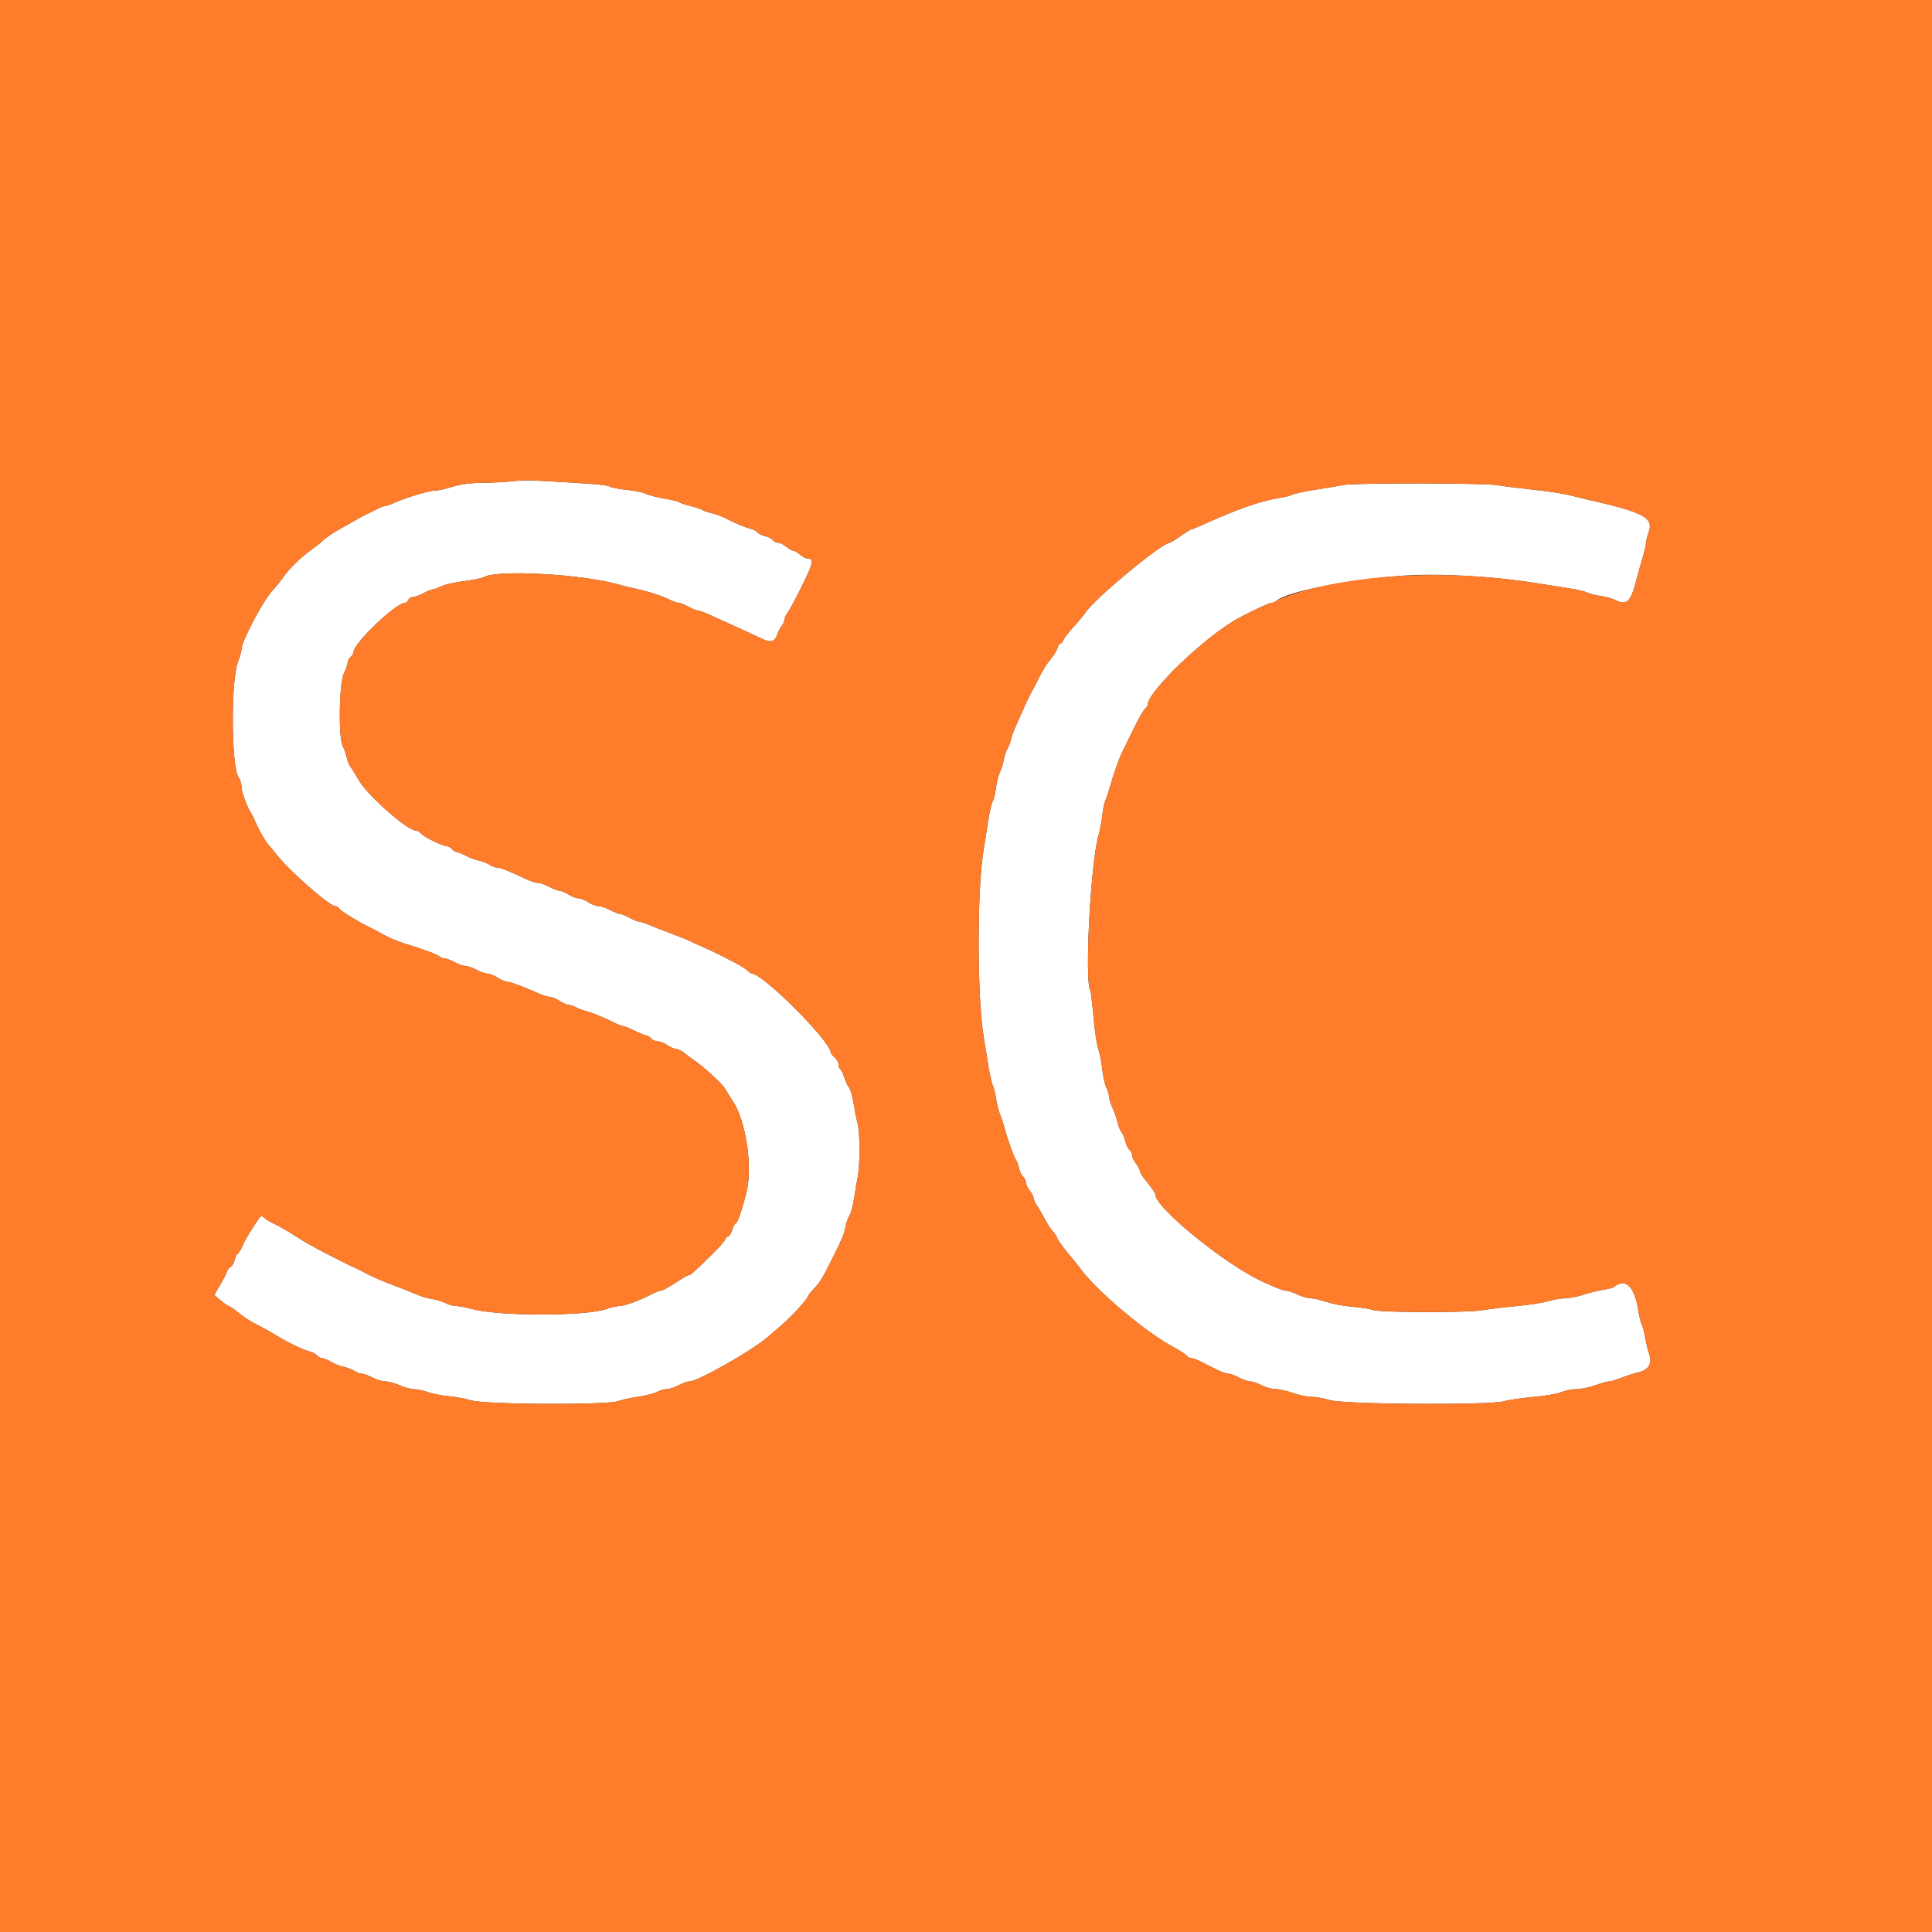
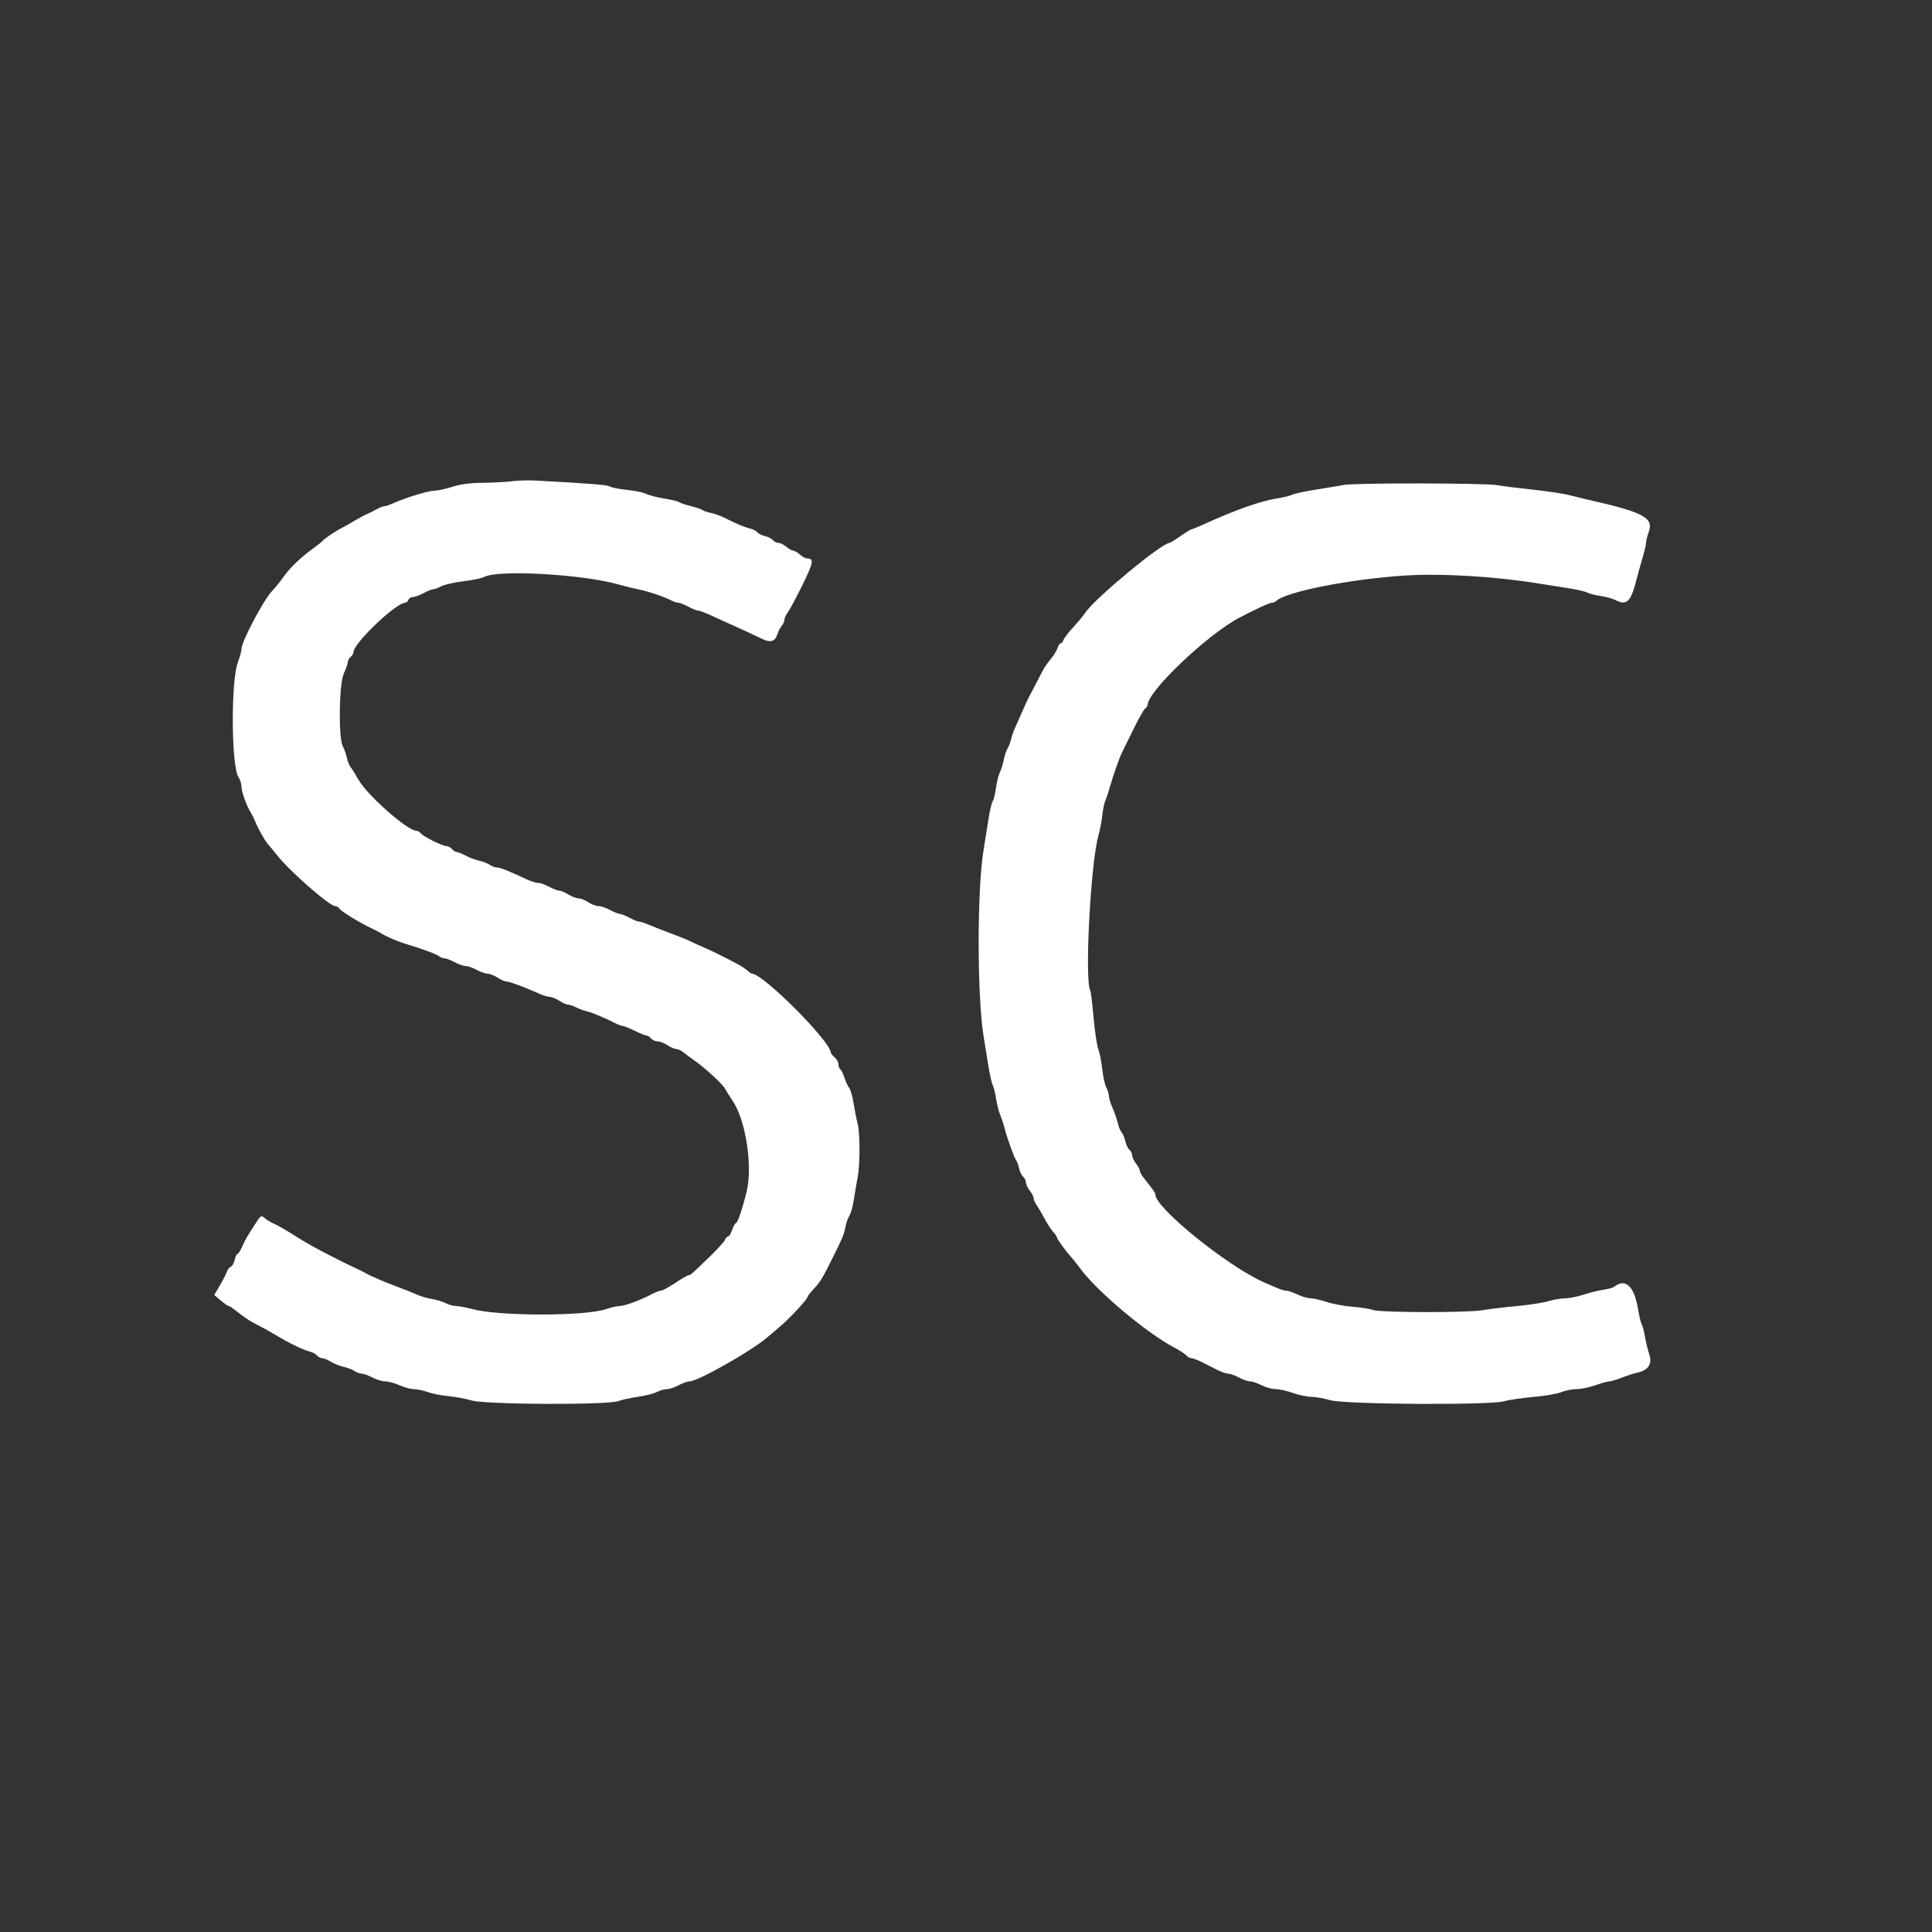
<svg xmlns="http://www.w3.org/2000/svg" id="svg" version="1.1" width="400" height="400" viewBox="0, 0, 400,400">
  <rect x="0" y="0" width="400" height="400" fill="#333333" stroke="none" />
  <g id="svgg">
    <path id="path0" d="M106.000 99.633 C 104.790 99.791,102.068 99.939,99.952 99.960 C 97.299 99.988,95.327 100.248,93.600 100.800 C 92.223 101.240,90.548 101.600,89.878 101.600 C 88.680 101.600,83.812 103.097,81.340 104.225 C 80.646 104.541,79.864 104.800,79.601 104.800 C 79.338 104.800,78.646 105.069,78.062 105.397 C 77.478 105.726,76.550 106.185,76.000 106.418 C 75.450 106.651,74.280 107.278,73.400 107.813 C 72.520 108.347,71.350 109.011,70.800 109.288 C 69.483 109.952,67.073 111.566,66.809 111.960 C 66.694 112.132,65.818 112.833,64.862 113.520 C 62.347 115.326,59.961 117.614,58.706 119.423 C 58.104 120.290,57.037 121.610,56.333 122.356 C 54.512 124.287,50.000 132.846,50.000 134.369 C 50.000 134.810,49.666 136.032,49.257 137.085 C 47.780 140.890,47.873 158.742,49.381 160.895 C 49.722 161.381,50.000 162.288,50.000 162.911 C 50.000 163.963,51.120 167.014,52.015 168.400 C 52.228 168.730,52.585 169.450,52.808 170.000 C 53.490 171.681,54.891 174.162,55.563 174.882 C 55.913 175.257,56.650 176.149,57.200 176.865 C 59.730 180.157,68.193 187.600,69.406 187.600 C 69.711 187.600,70.104 187.840,70.280 188.134 C 70.605 188.677,74.649 191.147,76.943 192.204 C 77.634 192.523,78.470 192.956,78.800 193.167 C 79.978 193.918,82.229 194.894,84.000 195.421 C 87.352 196.418,90.576 197.616,90.969 198.009 C 91.184 198.224,91.642 198.400,91.986 198.400 C 92.330 198.400,93.284 198.760,94.104 199.200 C 94.925 199.640,95.958 200.000,96.400 200.000 C 96.842 200.000,97.875 200.360,98.696 200.800 C 99.516 201.240,100.551 201.601,100.994 201.603 C 101.437 201.604,102.340 201.963,103.000 202.400 C 103.660 202.837,104.467 203.196,104.792 203.197 C 105.432 203.200,108.798 204.441,111.444 205.649 C 112.348 206.062,113.428 206.401,113.844 206.403 C 114.260 206.404,115.140 206.763,115.800 207.200 C 116.460 207.637,117.270 207.997,117.600 208.000 C 117.930 208.003,118.662 208.246,119.227 208.541 C 119.791 208.835,120.781 209.205,121.427 209.362 C 122.604 209.648,125.218 210.736,127.332 211.820 C 127.955 212.139,128.675 212.406,128.932 212.413 C 129.190 212.419,130.300 212.868,131.400 213.409 C 132.500 213.950,133.603 214.394,133.851 214.396 C 134.099 214.398,134.526 214.670,134.800 215.000 C 135.074 215.330,135.681 215.601,136.149 215.603 C 136.617 215.604,137.540 215.963,138.200 216.400 C 138.860 216.837,139.687 217.196,140.039 217.197 C 140.390 217.199,141.060 217.515,141.528 217.900 C 141.996 218.285,143.027 219.050,143.820 219.600 C 145.977 221.098,149.540 224.385,150.103 225.397 C 150.377 225.887,151.117 227.064,151.748 228.013 C 154.399 231.994,155.844 241.399,154.604 246.600 C 153.805 249.950,152.727 253.200,152.414 253.200 C 152.220 253.200,151.854 253.830,151.600 254.600 C 151.346 255.370,150.966 256.000,150.756 256.000 C 150.547 256.000,150.259 256.303,150.116 256.674 C 149.974 257.044,148.585 258.582,147.029 260.091 C 143.157 263.846,142.983 263.998,142.566 264.011 C 142.365 264.018,141.124 264.738,139.809 265.611 C 138.493 266.485,137.179 267.200,136.888 267.200 C 136.597 267.200,135.693 267.549,134.879 267.975 C 132.446 269.251,129.316 270.400,128.276 270.400 C 127.740 270.400,126.520 270.675,125.567 271.012 C 121.221 272.545,103.224 272.537,97.613 270.999 C 96.410 270.670,94.970 270.399,94.413 270.398 C 93.856 270.396,92.881 270.124,92.247 269.794 C 91.613 269.463,90.353 269.083,89.447 268.950 C 88.541 268.816,87.080 268.382,86.200 267.984 C 85.320 267.587,83.520 266.869,82.200 266.388 C 79.812 265.519,76.744 264.194,75.600 263.538 C 75.270 263.349,74.550 262.986,74.000 262.732 C 69.627 260.710,64.035 257.760,61.600 256.191 C 59.368 254.752,57.700 253.793,56.401 253.200 C 55.851 252.949,55.099 252.470,54.729 252.136 C 54.115 251.580,53.958 251.679,52.936 253.263 C 50.990 256.281,50.825 256.567,50.145 258.100 C 49.778 258.925,49.340 259.600,49.171 259.600 C 49.002 259.600,48.742 260.152,48.594 260.827 C 48.446 261.502,48.078 262.149,47.778 262.264 C 47.477 262.379,47.113 262.845,46.969 263.298 C 46.825 263.751,46.179 265.018,45.533 266.114 L 44.358 268.107 45.679 269.237 C 46.406 269.859,47.150 270.375,47.333 270.384 C 47.516 270.393,48.416 271.005,49.333 271.746 C 50.250 272.486,51.540 273.373,52.200 273.718 C 54.755 275.053,55.857 275.663,57.400 276.596 C 59.759 278.024,62.849 279.511,64.084 279.813 C 64.680 279.959,65.377 280.331,65.633 280.639 C 65.889 280.948,66.370 281.200,66.702 281.200 C 67.034 281.200,67.867 281.541,68.553 281.957 C 69.239 282.373,70.430 282.846,71.200 283.008 C 71.970 283.170,72.955 283.549,73.389 283.851 C 73.823 284.153,74.499 284.400,74.890 284.400 C 75.282 284.400,76.275 284.760,77.096 285.200 C 77.916 285.640,79.131 286.004,79.794 286.009 C 80.457 286.014,81.785 286.374,82.744 286.809 C 83.703 287.244,85.053 287.608,85.744 287.618 C 86.435 287.627,87.720 287.900,88.600 288.224 C 89.480 288.548,91.370 288.920,92.800 289.050 C 94.230 289.180,96.390 289.582,97.600 289.943 C 100.501 290.809,125.712 290.927,128.000 290.085 C 128.770 289.802,130.626 289.396,132.124 289.183 C 133.621 288.970,135.368 288.527,136.004 288.198 C 136.640 287.869,137.577 287.600,138.086 287.600 C 138.595 287.600,139.684 287.240,140.504 286.800 C 141.325 286.360,142.339 286.000,142.757 286.000 C 144.458 286.000,155.475 279.775,158.800 276.935 C 159.350 276.465,160.642 275.363,161.670 274.487 C 163.676 272.779,167.198 268.959,167.203 268.487 C 167.205 268.329,167.801 267.570,168.527 266.800 C 169.827 265.422,170.268 264.688,172.550 260.108 C 174.436 256.321,174.785 255.468,175.047 254.000 C 175.185 253.230,175.553 252.190,175.866 251.688 C 176.178 251.187,176.598 249.657,176.799 248.288 C 177.000 246.920,177.341 244.900,177.558 243.800 C 178.085 241.127,178.084 234.591,177.557 232.600 C 177.324 231.720,176.947 229.830,176.719 228.400 C 176.491 226.970,176.079 225.530,175.803 225.200 C 175.527 224.870,175.085 223.928,174.821 223.106 C 174.558 222.284,174.175 221.508,173.971 221.382 C 173.767 221.256,173.600 220.802,173.600 220.372 C 173.600 219.943,173.240 219.284,172.800 218.907 C 172.360 218.530,172.000 218.090,172.000 217.929 C 172.000 215.648,157.989 201.600,155.714 201.600 C 155.576 201.600,155.146 201.313,154.759 200.963 C 154.372 200.613,153.500 200.028,152.822 199.663 C 150.215 198.262,147.321 196.836,145.400 196.006 C 144.300 195.531,143.107 194.988,142.750 194.799 C 142.392 194.610,140.592 193.886,138.750 193.191 C 136.907 192.496,134.809 191.673,134.086 191.363 C 133.364 191.054,132.551 190.800,132.281 190.800 C 132.010 190.800,131.116 190.440,130.296 190.000 C 129.475 189.560,128.575 189.200,128.296 189.200 C 128.016 189.200,127.116 188.840,126.296 188.400 C 125.475 187.960,124.397 187.599,123.901 187.597 C 123.406 187.596,122.460 187.237,121.800 186.800 C 121.140 186.363,120.240 186.003,119.800 186.001 C 119.360 185.999,118.411 185.638,117.690 185.199 C 116.970 184.759,116.114 184.400,115.789 184.400 C 115.463 184.400,114.525 184.040,113.704 183.600 C 112.884 183.160,111.849 182.800,111.406 182.801 C 110.963 182.802,109.880 182.461,109.000 182.044 C 105.452 180.362,103.544 179.600,102.878 179.600 C 102.493 179.600,101.823 179.353,101.389 179.051 C 100.955 178.749,99.970 178.365,99.200 178.198 C 98.430 178.030,97.173 177.557,96.406 177.147 C 95.639 176.736,94.806 176.400,94.555 176.400 C 94.304 176.400,93.874 176.130,93.600 175.800 C 93.326 175.470,92.843 175.200,92.526 175.200 C 91.687 175.200,87.765 173.281,87.192 172.590 C 86.923 172.266,86.482 172.000,86.214 172.000 C 84.356 172.000,76.061 164.681,74.199 161.400 C 73.575 160.300,72.845 159.130,72.577 158.800 C 72.309 158.470,71.962 157.603,71.807 156.873 C 71.652 156.143,71.273 155.063,70.965 154.473 C 70.028 152.677,70.203 141.464,71.200 139.400 C 71.625 138.520,71.979 137.507,71.986 137.149 C 71.994 136.791,72.270 136.274,72.600 136.000 C 72.930 135.726,73.200 135.270,73.200 134.987 C 73.200 133.191,81.945 124.838,83.857 124.807 C 84.109 124.803,84.418 124.530,84.545 124.200 C 84.671 123.870,85.098 123.600,85.493 123.600 C 85.889 123.600,86.884 123.240,87.704 122.800 C 88.525 122.360,89.423 121.999,89.699 121.998 C 89.974 121.996,90.738 121.714,91.396 121.371 C 92.054 121.028,94.124 120.561,95.996 120.332 C 97.868 120.104,99.760 119.716,100.200 119.470 C 103.026 117.889,120.731 118.884,128.200 121.044 C 129.300 121.363,131.010 121.784,132.000 121.981 C 134.063 122.392,137.308 123.470,138.862 124.260 C 139.446 124.557,140.168 124.800,140.468 124.800 C 140.767 124.800,141.684 125.160,142.504 125.600 C 143.325 126.040,144.211 126.400,144.472 126.400 C 144.734 126.400,145.769 126.769,146.774 127.220 C 152.381 129.738,156.168 131.477,157.816 132.291 C 159.475 133.110,160.461 132.827,160.919 131.400 C 161.131 130.740,161.551 129.916,161.852 129.569 C 162.153 129.221,162.400 128.660,162.400 128.322 C 162.400 127.984,162.725 127.279,163.123 126.754 C 163.521 126.229,164.892 123.664,166.169 121.052 C 168.488 116.313,168.588 115.629,166.961 115.606 C 166.720 115.603,166.107 115.240,165.600 114.800 C 165.093 114.360,164.463 114.000,164.200 114.000 C 163.937 114.000,163.307 113.640,162.800 113.200 C 162.293 112.760,161.567 112.400,161.188 112.400 C 160.808 112.400,160.283 112.142,160.021 111.826 C 159.759 111.510,159.030 111.138,158.400 111.000 C 157.770 110.862,157.055 110.508,156.811 110.214 C 156.567 109.919,155.880 109.565,155.284 109.425 C 154.188 109.170,152.556 108.483,150.000 107.202 C 149.230 106.816,147.970 106.367,147.200 106.204 C 146.430 106.041,145.618 105.762,145.395 105.583 C 145.172 105.405,144.092 105.040,142.995 104.772 C 141.898 104.504,140.813 104.140,140.585 103.963 C 140.356 103.787,138.992 103.454,137.552 103.224 C 136.113 102.994,134.410 102.555,133.768 102.249 C 133.125 101.942,131.359 101.573,129.842 101.428 C 128.325 101.284,126.726 100.974,126.288 100.740 C 125.594 100.369,123.030 100.161,110.800 99.488 C 109.370 99.409,107.210 99.474,106.000 99.633 M278.200 100.405 C 277.320 100.572,274.729 101.007,272.441 101.372 C 270.154 101.737,267.958 102.208,267.562 102.420 C 267.167 102.632,265.798 102.970,264.521 103.172 C 260.910 103.741,255.858 105.532,248.756 108.762 C 247.742 109.223,246.795 109.600,246.652 109.600 C 246.509 109.600,245.495 110.230,244.400 111.000 C 243.305 111.770,242.281 112.400,242.126 112.400 C 240.545 112.400,226.610 123.947,224.747 126.800 C 224.388 127.350,223.266 128.700,222.253 129.800 C 221.241 130.900,220.308 132.115,220.179 132.500 C 220.051 132.885,219.790 133.200,219.600 133.200 C 219.410 133.200,219.127 133.605,218.972 134.100 C 218.817 134.595,218.262 135.540,217.739 136.200 C 216.296 138.021,216.292 138.027,214.873 140.803 C 214.143 142.232,213.385 143.670,213.188 144.000 C 212.991 144.330,212.364 145.680,211.794 147.000 C 211.224 148.320,210.503 149.940,210.193 150.600 C 209.882 151.260,209.503 152.340,209.351 153.000 C 209.198 153.660,208.852 154.560,208.582 155.000 C 208.311 155.440,207.975 156.457,207.834 157.260 C 207.694 158.063,207.330 159.233,207.027 159.860 C 206.723 160.487,206.348 161.990,206.193 163.200 C 206.037 164.410,205.739 165.612,205.529 165.872 C 205.320 166.132,204.892 168.022,204.579 170.072 C 204.265 172.122,203.841 174.790,203.635 176.000 C 202.277 183.994,202.287 206.386,203.652 214.600 C 203.871 215.920,204.299 218.567,204.602 220.483 C 204.905 222.399,205.326 224.289,205.537 224.683 C 205.748 225.077,206.051 226.300,206.210 227.400 C 206.369 228.500,206.755 230.028,207.069 230.795 C 207.382 231.563,207.800 232.823,207.996 233.595 C 208.536 235.717,209.950 239.656,210.352 240.157 C 210.548 240.401,210.830 241.173,210.980 241.872 C 211.129 242.572,211.510 243.359,211.826 243.621 C 212.142 243.883,212.400 244.412,212.400 244.795 C 212.400 245.178,212.760 245.950,213.200 246.509 C 213.640 247.069,214.000 247.773,214.000 248.074 C 214.000 248.375,214.297 249.046,214.660 249.564 C 215.023 250.083,215.759 251.338,216.295 252.353 C 216.831 253.369,217.614 254.572,218.035 255.026 C 218.456 255.480,218.800 255.987,218.800 256.152 C 218.800 256.480,220.563 258.918,221.727 260.200 C 222.126 260.640,223.026 261.775,223.727 262.722 C 227.214 267.437,237.473 276.043,243.138 279.005 C 244.244 279.584,245.363 280.315,245.624 280.629 C 245.885 280.943,246.355 281.200,246.670 281.200 C 246.984 281.200,247.952 281.560,248.821 282.000 C 249.689 282.440,251.111 283.160,251.979 283.600 C 252.848 284.040,253.885 284.400,254.285 284.400 C 254.685 284.400,255.684 284.760,256.504 285.200 C 257.325 285.640,258.365 286.000,258.814 286.000 C 259.264 286.000,260.338 286.360,261.200 286.800 C 262.062 287.240,263.367 287.600,264.098 287.600 C 264.829 287.600,266.452 287.960,267.704 288.400 C 268.956 288.840,270.667 289.200,271.506 289.200 C 272.345 289.200,274.105 289.513,275.416 289.896 C 278.448 290.782,308.617 290.961,311.405 290.110 C 312.288 289.841,314.988 289.446,317.405 289.233 C 319.822 289.020,322.469 288.566,323.287 288.223 C 324.105 287.880,325.505 287.600,326.397 287.600 C 327.290 287.600,329.044 287.240,330.296 286.800 C 331.548 286.360,332.845 286.000,333.178 286.000 C 333.512 286.000,334.688 285.649,335.792 285.221 C 336.897 284.792,338.286 284.341,338.881 284.218 C 341.248 283.729,342.131 282.421,341.464 280.397 C 341.138 279.408,340.745 277.790,340.589 276.800 C 340.434 275.810,340.136 274.675,339.928 274.278 C 339.719 273.881,339.373 272.464,339.158 271.130 C 338.378 266.291,336.531 264.546,334.180 266.429 C 333.949 266.614,332.959 266.879,331.980 267.019 C 331.001 267.159,329.164 267.617,327.898 268.037 C 326.633 268.457,324.906 268.800,324.062 268.800 C 323.218 268.800,321.644 269.069,320.564 269.398 C 319.484 269.726,316.530 270.184,314.000 270.414 C 311.470 270.644,308.320 271.023,307.000 271.255 C 303.834 271.812,285.717 271.777,284.228 271.211 C 283.607 270.974,281.726 270.679,280.049 270.554 C 278.372 270.428,275.964 269.983,274.698 269.563 C 273.433 269.143,271.903 268.794,271.298 268.786 C 270.694 268.779,269.480 268.425,268.600 268.000 C 267.720 267.575,266.675 267.221,266.278 267.214 C 265.655 267.202,264.803 266.881,261.600 265.450 C 254.010 262.059,239.200 250.070,239.200 247.317 C 239.200 246.970,238.701 246.251,236.900 244.006 C 236.405 243.389,236.000 242.669,236.000 242.405 C 236.000 242.142,235.640 241.469,235.200 240.909 C 234.760 240.350,234.400 239.578,234.400 239.195 C 234.400 238.812,234.142 238.283,233.826 238.021 C 233.510 237.759,233.130 236.972,232.981 236.272 C 232.833 235.573,232.481 234.730,232.200 234.400 C 231.919 234.070,231.559 233.191,231.401 232.446 C 231.243 231.702,230.776 230.352,230.365 229.446 C 229.954 228.541,229.613 227.440,229.606 227.000 C 229.600 226.560,229.350 225.730,229.050 225.156 C 228.750 224.581,228.372 222.872,228.210 221.358 C 228.048 219.844,227.678 217.974,227.388 217.202 C 227.098 216.431,226.655 213.468,226.403 210.618 C 226.152 207.768,225.853 205.286,225.740 205.104 C 224.520 203.128,225.790 178.768,227.414 173.000 C 227.724 171.900,228.086 170.010,228.219 168.800 C 228.351 167.590,228.628 166.240,228.835 165.800 C 229.041 165.360,229.462 164.100,229.772 163.000 C 230.469 160.522,231.788 156.769,232.318 155.758 C 232.536 155.341,233.564 153.250,234.602 151.112 C 235.640 148.974,236.739 147.017,237.044 146.763 C 237.350 146.510,237.600 146.152,237.600 145.969 C 237.600 143.138,249.955 131.379,256.600 127.886 C 259.976 126.111,262.824 124.800,263.303 124.800 C 263.598 124.800,264.011 124.634,264.220 124.432 C 266.177 122.534,279.291 119.930,290.742 119.166 C 298.311 118.661,309.617 119.338,318.800 120.846 C 320.230 121.081,322.840 121.493,324.600 121.762 C 326.360 122.031,328.160 122.441,328.600 122.674 C 329.040 122.907,330.298 123.228,331.395 123.388 C 332.492 123.547,333.899 123.941,334.522 124.263 C 336.823 125.453,337.678 124.576,338.872 119.800 C 339.092 118.920,339.618 117.030,340.042 115.600 C 340.465 114.170,340.809 112.708,340.806 112.350 C 340.803 111.993,341.050 110.991,341.357 110.123 C 342.383 107.214,340.313 106.085,329.400 103.601 C 328.300 103.351,326.320 102.870,325.000 102.534 C 323.680 102.197,320.260 101.678,317.400 101.380 C 314.540 101.083,311.210 100.664,310.000 100.449 C 307.433 99.993,280.558 99.956,278.200 100.405 " stroke="none" fill="#ffffff" fill-rule="evenodd" />
-     <path id="path1" d="M0.000 200.000 L 0.000 400.000 200.000 400.000 L 400.000 400.000 400.000 200.000 L 400.000 0.000 200.000 0.000 L 0.000 0.000 0.000 200.000 M119.447 99.973 C 122.772 100.161,125.851 100.506,126.288 100.740 C 126.726 100.974,128.325 101.284,129.842 101.428 C 131.359 101.573,133.125 101.942,133.768 102.249 C 134.410 102.555,136.113 102.994,137.552 103.224 C 138.992 103.454,140.356 103.787,140.585 103.963 C 140.813 104.140,141.898 104.504,142.995 104.772 C 144.092 105.040,145.172 105.405,145.395 105.583 C 145.618 105.762,146.430 106.041,147.200 106.204 C 147.970 106.367,149.230 106.816,150.000 107.202 C 152.556 108.483,154.188 109.170,155.284 109.425 C 155.880 109.565,156.567 109.919,156.811 110.214 C 157.055 110.508,157.770 110.862,158.400 111.000 C 159.030 111.138,159.759 111.510,160.021 111.826 C 160.283 112.142,160.808 112.400,161.188 112.400 C 161.567 112.400,162.293 112.760,162.800 113.200 C 163.307 113.640,163.937 114.000,164.200 114.000 C 164.463 114.000,165.093 114.360,165.600 114.800 C 166.107 115.240,166.720 115.603,166.961 115.606 C 168.588 115.629,168.488 116.313,166.169 121.052 C 164.892 123.664,163.521 126.229,163.123 126.754 C 162.725 127.279,162.400 127.984,162.400 128.322 C 162.400 128.660,162.153 129.221,161.852 129.569 C 161.551 129.916,161.131 130.740,160.919 131.400 C 160.461 132.827,159.475 133.110,157.816 132.291 C 156.168 131.477,152.381 129.738,146.774 127.220 C 145.769 126.769,144.734 126.400,144.472 126.400 C 144.211 126.400,143.325 126.040,142.504 125.600 C 141.684 125.160,140.767 124.800,140.468 124.800 C 140.168 124.800,139.446 124.557,138.862 124.260 C 137.308 123.470,134.063 122.392,132.000 121.981 C 131.010 121.784,129.300 121.363,128.200 121.044 C 120.731 118.884,103.026 117.889,100.200 119.470 C 99.760 119.716,97.868 120.104,95.996 120.332 C 94.124 120.561,92.054 121.028,91.396 121.371 C 90.738 121.714,89.974 121.996,89.699 121.998 C 89.423 121.999,88.525 122.360,87.704 122.800 C 86.884 123.240,85.889 123.600,85.493 123.600 C 85.098 123.600,84.671 123.870,84.545 124.200 C 84.418 124.530,84.109 124.803,83.857 124.807 C 81.945 124.838,73.200 133.191,73.200 134.987 C 73.200 135.270,72.930 135.726,72.600 136.000 C 72.270 136.274,71.994 136.791,71.986 137.149 C 71.979 137.507,71.625 138.520,71.200 139.400 C 70.203 141.464,70.028 152.677,70.965 154.473 C 71.273 155.063,71.652 156.143,71.807 156.873 C 71.962 157.603,72.309 158.470,72.577 158.800 C 72.845 159.130,73.575 160.300,74.199 161.400 C 76.061 164.681,84.356 172.000,86.214 172.000 C 86.482 172.000,86.923 172.266,87.192 172.590 C 87.765 173.281,91.687 175.200,92.526 175.200 C 92.843 175.200,93.326 175.470,93.600 175.800 C 93.874 176.130,94.304 176.400,94.555 176.400 C 94.806 176.400,95.639 176.736,96.406 177.147 C 97.173 177.557,98.430 178.030,99.200 178.198 C 99.970 178.365,100.955 178.749,101.389 179.051 C 101.823 179.353,102.493 179.600,102.878 179.600 C 103.544 179.600,105.452 180.362,109.000 182.044 C 109.880 182.461,110.963 182.802,111.406 182.801 C 111.849 182.800,112.884 183.160,113.704 183.600 C 114.525 184.040,115.463 184.400,115.789 184.400 C 116.114 184.400,116.970 184.759,117.690 185.199 C 118.411 185.638,119.360 185.999,119.800 186.001 C 120.240 186.003,121.140 186.363,121.800 186.800 C 122.460 187.237,123.406 187.596,123.901 187.597 C 124.397 187.599,125.475 187.960,126.296 188.400 C 127.116 188.840,128.016 189.200,128.296 189.200 C 128.575 189.200,129.475 189.560,130.296 190.000 C 131.116 190.440,132.010 190.800,132.281 190.800 C 132.551 190.800,133.364 191.054,134.086 191.363 C 134.809 191.673,136.907 192.496,138.750 193.191 C 140.592 193.886,142.392 194.610,142.750 194.799 C 143.107 194.988,144.300 195.531,145.400 196.006 C 147.321 196.836,150.215 198.262,152.822 199.663 C 153.500 200.028,154.372 200.613,154.759 200.963 C 155.146 201.313,155.576 201.600,155.714 201.600 C 157.989 201.600,172.000 215.648,172.000 217.929 C 172.000 218.090,172.360 218.530,172.800 218.907 C 173.240 219.284,173.600 219.943,173.600 220.372 C 173.600 220.802,173.767 221.256,173.971 221.382 C 174.175 221.508,174.558 222.284,174.821 223.106 C 175.085 223.928,175.527 224.870,175.803 225.200 C 176.079 225.530,176.491 226.970,176.719 228.400 C 176.947 229.830,177.324 231.720,177.557 232.600 C 178.084 234.591,178.085 241.127,177.558 243.800 C 177.341 244.900,177.000 246.920,176.799 248.288 C 176.598 249.657,176.178 251.187,175.866 251.688 C 175.553 252.190,175.185 253.230,175.047 254.000 C 174.785 255.468,174.436 256.321,172.550 260.108 C 170.268 264.688,169.827 265.422,168.527 266.800 C 167.801 267.570,167.205 268.329,167.203 268.487 C 167.198 268.959,163.676 272.779,161.670 274.487 C 160.642 275.363,159.350 276.465,158.800 276.935 C 155.475 279.775,144.458 286.000,142.757 286.000 C 142.339 286.000,141.325 286.360,140.504 286.800 C 139.684 287.240,138.595 287.600,138.086 287.600 C 137.577 287.600,136.640 287.869,136.004 288.198 C 135.368 288.527,133.621 288.970,132.124 289.183 C 130.626 289.396,128.770 289.802,128.000 290.085 C 125.712 290.927,100.501 290.809,97.600 289.943 C 96.390 289.582,94.230 289.180,92.800 289.050 C 91.370 288.920,89.480 288.548,88.600 288.224 C 87.720 287.900,86.435 287.627,85.744 287.618 C 85.053 287.608,83.703 287.244,82.744 286.809 C 81.785 286.374,80.457 286.014,79.794 286.009 C 79.131 286.004,77.916 285.640,77.096 285.200 C 76.275 284.760,75.282 284.400,74.890 284.400 C 74.499 284.400,73.823 284.153,73.389 283.851 C 72.955 283.549,71.970 283.170,71.200 283.008 C 70.430 282.846,69.239 282.373,68.553 281.957 C 67.867 281.541,67.034 281.200,66.702 281.200 C 66.370 281.200,65.889 280.948,65.633 280.639 C 65.377 280.331,64.680 279.959,64.084 279.813 C 62.849 279.511,59.759 278.024,57.400 276.596 C 55.857 275.663,54.755 275.053,52.200 273.718 C 51.540 273.373,50.250 272.486,49.333 271.746 C 48.416 271.005,47.516 270.393,47.333 270.384 C 47.150 270.375,46.406 269.859,45.679 269.237 L 44.358 268.107 45.533 266.114 C 46.179 265.018,46.825 263.751,46.969 263.298 C 47.113 262.845,47.477 262.379,47.778 262.264 C 48.078 262.149,48.446 261.502,48.594 260.827 C 48.742 260.152,49.002 259.600,49.171 259.600 C 49.340 259.600,49.778 258.925,50.145 258.100 C 50.825 256.567,50.990 256.281,52.936 253.263 C 53.958 251.679,54.115 251.580,54.729 252.136 C 55.099 252.470,55.851 252.949,56.401 253.200 C 57.700 253.793,59.368 254.752,61.600 256.191 C 64.035 257.760,69.627 260.710,74.000 262.732 C 74.550 262.986,75.270 263.349,75.600 263.538 C 76.744 264.194,79.812 265.519,82.200 266.388 C 83.520 266.869,85.320 267.587,86.200 267.984 C 87.080 268.382,88.541 268.816,89.447 268.950 C 90.353 269.083,91.613 269.463,92.247 269.794 C 92.881 270.124,93.856 270.396,94.413 270.398 C 94.970 270.399,96.410 270.670,97.613 270.999 C 103.224 272.537,121.221 272.545,125.567 271.012 C 126.520 270.675,127.740 270.400,128.276 270.400 C 129.316 270.400,132.446 269.251,134.879 267.975 C 135.693 267.549,136.597 267.200,136.888 267.200 C 137.179 267.200,138.493 266.485,139.809 265.611 C 141.124 264.738,142.365 264.018,142.566 264.011 C 142.983 263.998,143.157 263.846,147.029 260.091 C 148.585 258.582,149.974 257.044,150.116 256.674 C 150.259 256.303,150.547 256.000,150.756 256.000 C 150.966 256.000,151.346 255.370,151.600 254.600 C 151.854 253.830,152.220 253.200,152.414 253.200 C 152.727 253.200,153.805 249.950,154.604 246.600 C 155.844 241.399,154.399 231.994,151.748 228.013 C 151.117 227.064,150.377 225.887,150.103 225.397 C 149.540 224.385,145.977 221.098,143.820 219.600 C 143.027 219.050,141.996 218.285,141.528 217.900 C 141.060 217.515,140.390 217.199,140.039 217.197 C 139.687 217.196,138.860 216.837,138.200 216.400 C 137.540 215.963,136.617 215.604,136.149 215.603 C 135.681 215.601,135.074 215.330,134.800 215.000 C 134.526 214.670,134.099 214.398,133.851 214.396 C 133.603 214.394,132.500 213.950,131.400 213.409 C 130.300 212.868,129.190 212.419,128.932 212.413 C 128.675 212.406,127.955 212.139,127.332 211.820 C 125.218 210.736,122.604 209.648,121.427 209.362 C 120.781 209.205,119.791 208.835,119.227 208.541 C 118.662 208.246,117.930 208.003,117.600 208.000 C 117.270 207.997,116.460 207.637,115.800 207.200 C 115.140 206.763,114.260 206.404,113.844 206.403 C 113.428 206.401,112.348 206.062,111.444 205.649 C 108.798 204.441,105.432 203.200,104.792 203.197 C 104.467 203.196,103.660 202.837,103.000 202.400 C 102.340 201.963,101.437 201.604,100.994 201.603 C 100.551 201.601,99.516 201.240,98.696 200.800 C 97.875 200.360,96.842 200.000,96.400 200.000 C 95.958 200.000,94.925 199.640,94.104 199.200 C 93.284 198.760,92.330 198.400,91.986 198.400 C 91.642 198.400,91.184 198.224,90.969 198.009 C 90.576 197.616,87.352 196.418,84.000 195.421 C 82.229 194.894,79.978 193.918,78.800 193.167 C 78.470 192.956,77.634 192.523,76.943 192.204 C 74.649 191.147,70.605 188.677,70.280 188.134 C 70.104 187.840,69.711 187.600,69.406 187.600 C 68.193 187.600,59.730 180.157,57.200 176.865 C 56.650 176.149,55.913 175.257,55.563 174.882 C 54.891 174.162,53.490 171.681,52.808 170.000 C 52.585 169.450,52.228 168.730,52.015 168.400 C 51.120 167.014,50.000 163.963,50.000 162.911 C 50.000 162.288,49.722 161.381,49.381 160.895 C 47.873 158.742,47.780 140.890,49.257 137.085 C 49.666 136.032,50.000 134.810,50.000 134.369 C 50.000 132.846,54.512 124.287,56.333 122.356 C 57.037 121.610,58.104 120.290,58.706 119.423 C 59.961 117.614,62.347 115.326,64.862 113.520 C 65.818 112.833,66.694 112.132,66.809 111.960 C 67.073 111.566,69.483 109.952,70.800 109.288 C 71.350 109.011,72.520 108.347,73.400 107.813 C 74.280 107.278,75.450 106.651,76.000 106.418 C 76.550 106.185,77.478 105.726,78.062 105.397 C 78.646 105.069,79.338 104.800,79.601 104.800 C 79.864 104.800,80.646 104.541,81.340 104.225 C 83.812 103.097,88.680 101.600,89.878 101.600 C 90.548 101.600,92.223 101.240,93.600 100.800 C 95.327 100.248,97.299 99.988,99.952 99.960 C 102.068 99.939,104.790 99.791,106.000 99.633 C 107.210 99.474,109.370 99.409,110.800 99.488 C 112.230 99.567,116.121 99.785,119.447 99.973 M310.000 100.449 C 311.210 100.664,314.540 101.083,317.400 101.380 C 320.260 101.678,323.680 102.197,325.000 102.534 C 326.320 102.870,328.300 103.351,329.400 103.601 C 340.313 106.085,342.383 107.214,341.357 110.123 C 341.050 110.991,340.803 111.993,340.806 112.350 C 340.809 112.708,340.465 114.170,340.042 115.600 C 339.618 117.030,339.092 118.920,338.872 119.800 C 337.678 124.576,336.823 125.453,334.522 124.263 C 333.899 123.941,332.492 123.547,331.395 123.388 C 330.298 123.228,329.040 122.907,328.600 122.674 C 328.160 122.441,326.360 122.031,324.600 121.762 C 322.840 121.493,320.230 121.081,318.800 120.846 C 302.522 118.173,285.671 118.491,272.200 121.727 C 269.095 122.472,264.706 123.960,264.220 124.432 C 264.011 124.634,263.598 124.800,263.303 124.800 C 262.824 124.800,259.976 126.111,256.600 127.886 C 249.955 131.379,237.600 143.138,237.600 145.969 C 237.600 146.152,237.350 146.510,237.044 146.763 C 236.739 147.017,235.640 148.974,234.602 151.112 C 233.564 153.250,232.536 155.341,232.318 155.758 C 231.788 156.769,230.469 160.522,229.772 163.000 C 229.462 164.100,229.041 165.360,228.835 165.800 C 228.628 166.240,228.351 167.590,228.219 168.800 C 228.086 170.010,227.724 171.900,227.414 173.000 C 225.790 178.768,224.520 203.128,225.740 205.104 C 225.853 205.286,226.152 207.768,226.403 210.618 C 226.655 213.468,227.098 216.431,227.388 217.202 C 227.678 217.974,228.048 219.844,228.210 221.358 C 228.372 222.872,228.750 224.581,229.050 225.156 C 229.350 225.730,229.600 226.560,229.606 227.000 C 229.613 227.440,229.954 228.541,230.365 229.446 C 230.776 230.352,231.243 231.702,231.401 232.446 C 231.559 233.191,231.919 234.070,232.200 234.400 C 232.481 234.730,232.833 235.573,232.981 236.272 C 233.130 236.972,233.510 237.759,233.826 238.021 C 234.142 238.283,234.400 238.812,234.400 239.195 C 234.400 239.578,234.760 240.350,235.200 240.909 C 235.640 241.469,236.000 242.142,236.000 242.405 C 236.000 242.669,236.405 243.389,236.900 244.006 C 238.701 246.251,239.200 246.970,239.200 247.317 C 239.200 250.070,254.010 262.059,261.600 265.450 C 264.803 266.881,265.655 267.202,266.278 267.214 C 266.675 267.221,267.720 267.575,268.600 268.000 C 269.480 268.425,270.694 268.779,271.298 268.786 C 271.903 268.794,273.433 269.143,274.698 269.563 C 275.964 269.983,278.372 270.428,280.049 270.554 C 281.726 270.679,283.607 270.974,284.228 271.211 C 285.717 271.777,303.834 271.812,307.000 271.255 C 308.320 271.023,311.470 270.644,314.000 270.414 C 316.530 270.184,319.484 269.726,320.564 269.398 C 321.644 269.069,323.218 268.800,324.062 268.800 C 324.906 268.800,326.633 268.457,327.898 268.037 C 329.164 267.617,331.001 267.159,331.980 267.019 C 332.959 266.879,333.949 266.614,334.180 266.429 C 336.531 264.546,338.378 266.291,339.158 271.130 C 339.373 272.464,339.719 273.881,339.928 274.278 C 340.136 274.675,340.434 275.810,340.589 276.800 C 340.745 277.790,341.138 279.408,341.464 280.397 C 342.131 282.421,341.248 283.729,338.881 284.218 C 338.286 284.341,336.897 284.792,335.792 285.221 C 334.688 285.649,333.512 286.000,333.178 286.000 C 332.845 286.000,331.548 286.360,330.296 286.800 C 329.044 287.240,327.290 287.600,326.397 287.600 C 325.505 287.600,324.105 287.880,323.287 288.223 C 322.469 288.566,319.822 289.020,317.405 289.233 C 314.988 289.446,312.288 289.841,311.405 290.110 C 308.617 290.961,278.448 290.782,275.416 289.896 C 274.105 289.513,272.345 289.200,271.506 289.200 C 270.667 289.200,268.956 288.840,267.704 288.400 C 266.452 287.960,264.829 287.600,264.098 287.600 C 263.367 287.600,262.062 287.240,261.200 286.800 C 260.338 286.360,259.264 286.000,258.814 286.000 C 258.365 286.000,257.325 285.640,256.504 285.200 C 255.684 284.760,254.685 284.400,254.285 284.400 C 253.885 284.400,252.848 284.040,251.979 283.600 C 251.111 283.160,249.689 282.440,248.821 282.000 C 247.952 281.560,246.984 281.200,246.670 281.200 C 246.355 281.200,245.885 280.943,245.624 280.629 C 245.363 280.315,244.244 279.584,243.138 279.005 C 237.473 276.043,227.214 267.437,223.727 262.722 C 223.026 261.775,222.126 260.640,221.727 260.200 C 220.563 258.918,218.800 256.480,218.800 256.152 C 218.800 255.987,218.456 255.480,218.035 255.026 C 217.614 254.572,216.831 253.369,216.295 252.353 C 215.759 251.338,215.023 250.083,214.660 249.564 C 214.297 249.046,214.000 248.375,214.000 248.074 C 214.000 247.773,213.640 247.069,213.200 246.509 C 212.760 245.950,212.400 245.178,212.400 244.795 C 212.400 244.412,212.142 243.883,211.826 243.621 C 211.510 243.359,211.129 242.572,210.980 241.872 C 210.830 241.173,210.548 240.401,210.352 240.157 C 209.950 239.656,208.536 235.717,207.996 233.595 C 207.800 232.823,207.382 231.563,207.069 230.795 C 206.755 230.028,206.369 228.500,206.210 227.400 C 206.051 226.300,205.748 225.077,205.537 224.683 C 205.326 224.289,204.905 222.399,204.602 220.483 C 204.299 218.567,203.871 215.920,203.652 214.600 C 202.287 206.386,202.277 183.994,203.635 176.000 C 203.841 174.790,204.265 172.122,204.579 170.072 C 204.892 168.022,205.320 166.132,205.529 165.872 C 205.739 165.612,206.037 164.410,206.193 163.200 C 206.348 161.990,206.723 160.487,207.027 159.860 C 207.330 159.233,207.694 158.063,207.834 157.260 C 207.975 156.457,208.311 155.440,208.582 155.000 C 208.852 154.560,209.198 153.660,209.351 153.000 C 209.503 152.340,209.882 151.260,210.193 150.600 C 210.503 149.940,211.224 148.320,211.794 147.000 C 212.364 145.680,212.991 144.330,213.188 144.000 C 213.385 143.670,214.143 142.232,214.873 140.803 C 216.292 138.027,216.296 138.021,217.739 136.200 C 218.262 135.540,218.817 134.595,218.972 134.100 C 219.127 133.605,219.410 133.200,219.600 133.200 C 219.790 133.200,220.051 132.885,220.179 132.500 C 220.308 132.115,221.241 130.900,222.253 129.800 C 223.266 128.700,224.388 127.350,224.747 126.800 C 226.610 123.947,240.545 112.400,242.126 112.400 C 242.281 112.400,243.305 111.770,244.400 111.000 C 245.495 110.230,246.509 109.600,246.652 109.600 C 246.795 109.600,247.742 109.223,248.756 108.762 C 255.858 105.532,260.910 103.741,264.521 103.172 C 265.798 102.970,267.167 102.632,267.562 102.420 C 267.958 102.208,270.154 101.737,272.441 101.372 C 274.729 101.007,277.320 100.572,278.200 100.405 C 280.558 99.956,307.433 99.993,310.000 100.449 " stroke="none" fill="#ff7d2a" fill-rule="evenodd" />
  </g>
</svg>